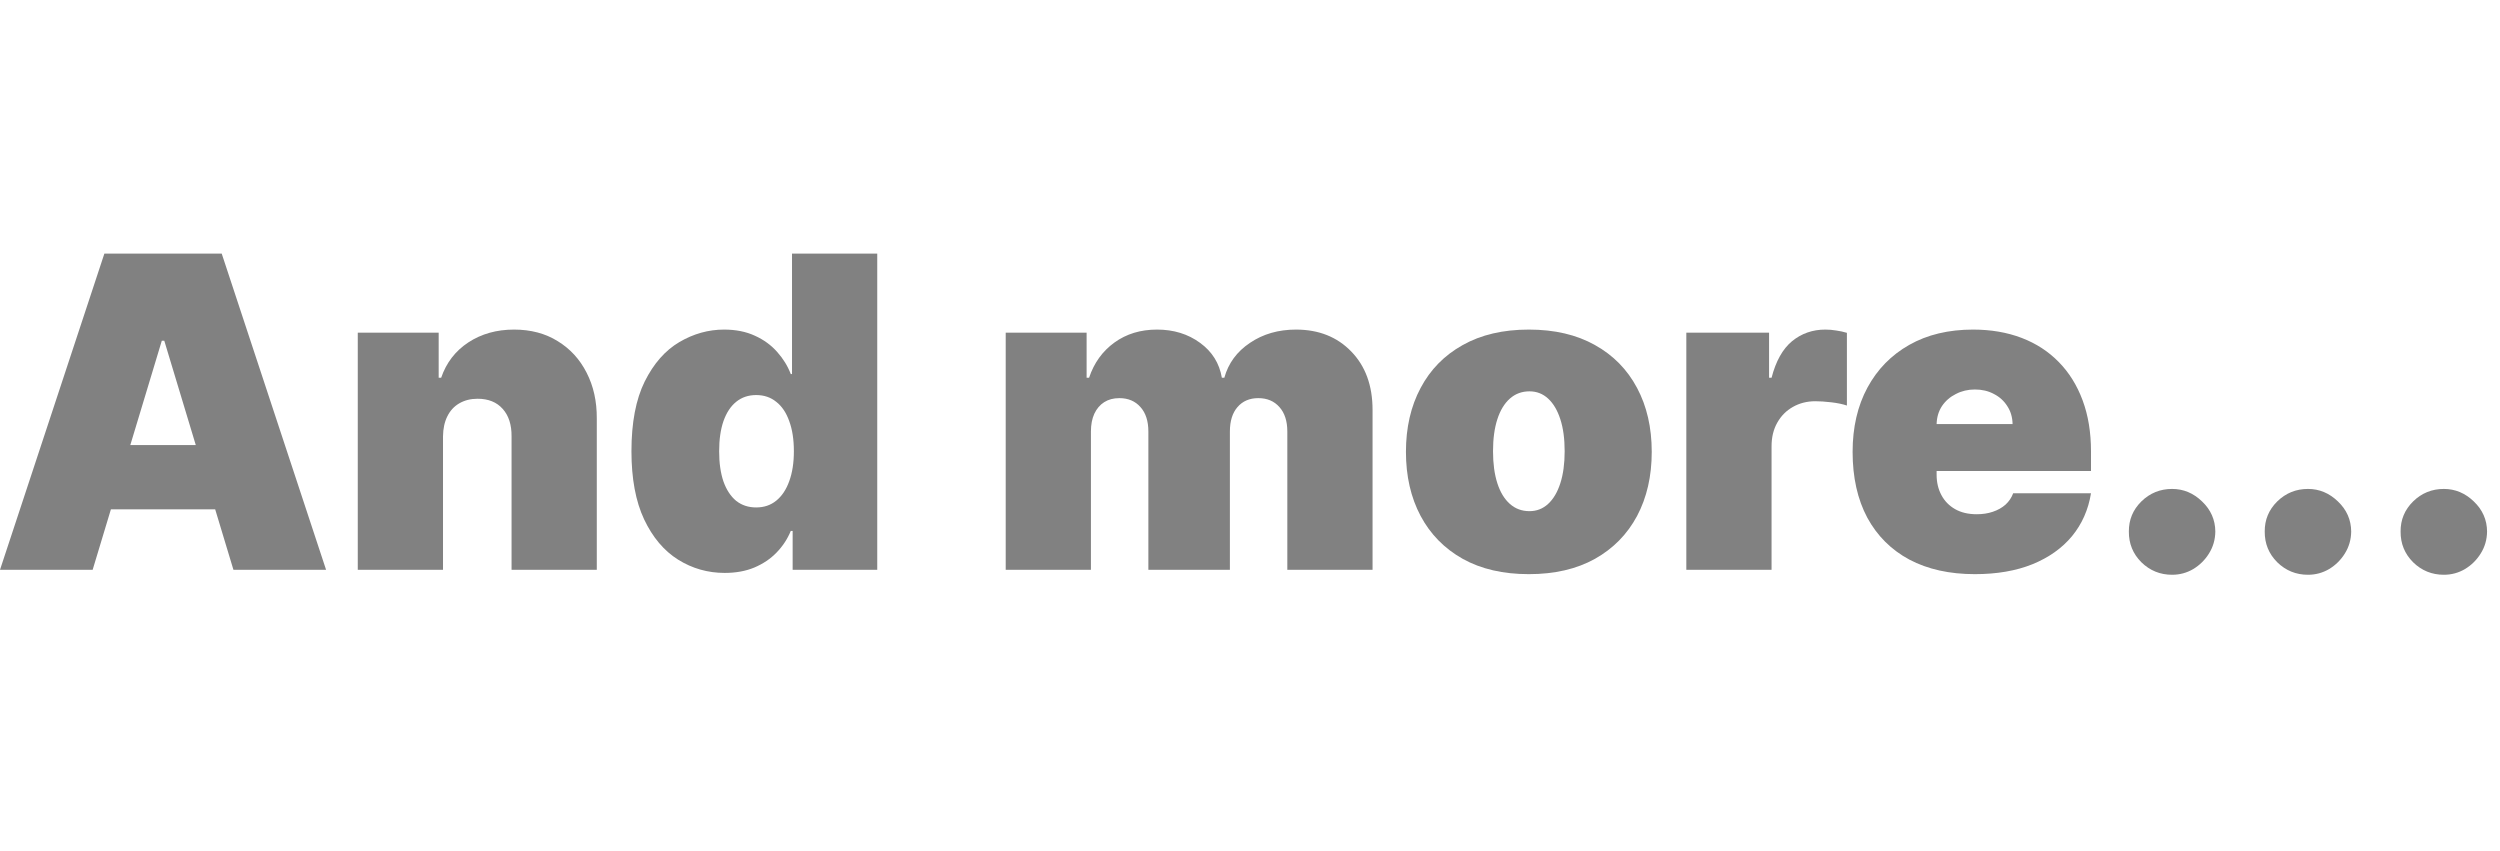
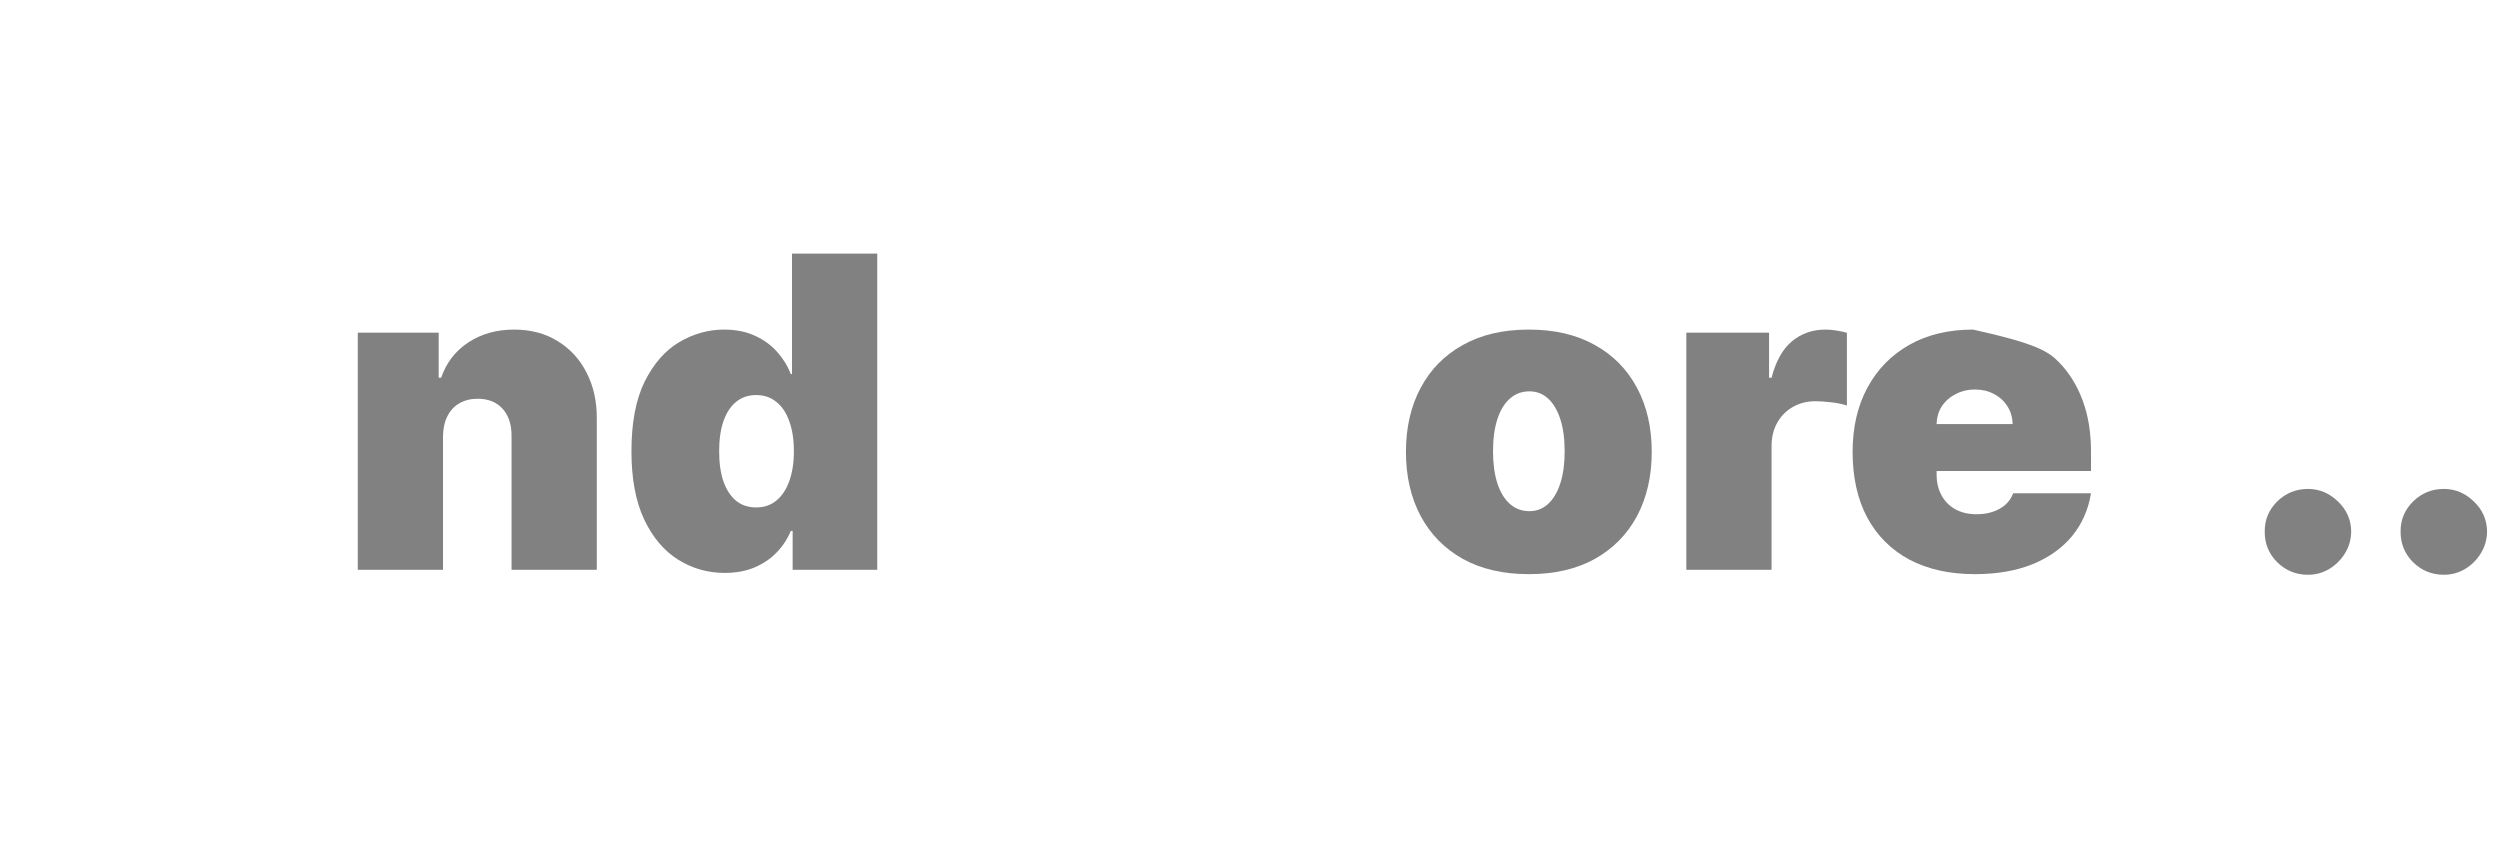
<svg xmlns="http://www.w3.org/2000/svg" width="138" height="47" viewBox="0 0 138 47" fill="none">
-   <path d="M5.114 31.454H0L5.761 14H12.239L18 31.454H12.886L9.068 18.807H8.932L5.114 31.454ZM4.159 24.568H13.773V28.114H4.159V24.568Z" fill="#818181" />
  <path d="M24.454 24.091V31.454H19.749V18.364H24.215V20.852H24.352C24.636 20.023 25.136 19.372 25.852 18.901C26.573 18.429 27.414 18.193 28.374 18.193C29.3 18.193 30.104 18.406 30.786 18.832C31.474 19.253 32.005 19.832 32.38 20.571C32.761 21.31 32.948 22.153 32.943 23.102V31.454H28.238V24.091C28.244 23.443 28.079 22.935 27.744 22.565C27.414 22.196 26.954 22.011 26.363 22.011C25.977 22.011 25.639 22.097 25.349 22.267C25.065 22.432 24.846 22.671 24.692 22.983C24.539 23.29 24.459 23.659 24.454 24.091Z" fill="#818181" />
  <path d="M40.004 31.625C39.072 31.625 38.214 31.381 37.43 30.892C36.651 30.403 36.026 29.662 35.555 28.668C35.089 27.673 34.856 26.421 34.856 24.909C34.856 23.329 35.1 22.046 35.589 21.057C36.083 20.068 36.719 19.344 37.498 18.884C38.282 18.423 39.106 18.193 39.969 18.193C40.617 18.193 41.185 18.307 41.674 18.534C42.163 18.756 42.572 19.054 42.901 19.429C43.231 19.798 43.481 20.204 43.651 20.648H43.719V14H48.424V31.454H43.754V29.307H43.651C43.469 29.75 43.208 30.148 42.867 30.5C42.532 30.847 42.123 31.122 41.64 31.327C41.163 31.526 40.617 31.625 40.004 31.625ZM41.742 28.011C42.174 28.011 42.543 27.886 42.85 27.636C43.163 27.381 43.401 27.023 43.566 26.562C43.736 26.097 43.822 25.546 43.822 24.909C43.822 24.261 43.736 23.707 43.566 23.247C43.401 22.781 43.163 22.426 42.85 22.182C42.543 21.932 42.174 21.807 41.742 21.807C41.31 21.807 40.941 21.932 40.634 22.182C40.333 22.426 40.1 22.781 39.935 23.247C39.776 23.707 39.697 24.261 39.697 24.909C39.697 25.557 39.776 26.114 39.935 26.579C40.1 27.04 40.333 27.395 40.634 27.645C40.941 27.889 41.31 28.011 41.742 28.011Z" fill="#818181" />
-   <path d="M55.515 31.454V18.364H59.981V20.852H60.117C60.39 20.034 60.856 19.386 61.515 18.909C62.174 18.432 62.958 18.193 63.867 18.193C64.788 18.193 65.58 18.438 66.245 18.926C66.91 19.409 67.31 20.051 67.447 20.852H67.583C67.805 20.051 68.276 19.409 68.998 18.926C69.719 18.438 70.566 18.193 71.538 18.193C72.793 18.193 73.81 18.597 74.589 19.403C75.373 20.21 75.765 21.284 75.765 22.625V31.454H71.06V23.818C71.06 23.244 70.915 22.796 70.626 22.472C70.336 22.142 69.947 21.977 69.458 21.977C68.975 21.977 68.592 22.142 68.308 22.472C68.029 22.796 67.89 23.244 67.89 23.818V31.454H63.39V23.818C63.39 23.244 63.245 22.796 62.955 22.472C62.666 22.142 62.276 21.977 61.788 21.977C61.464 21.977 61.185 22.051 60.952 22.199C60.719 22.347 60.538 22.56 60.407 22.838C60.282 23.111 60.219 23.438 60.219 23.818V31.454H55.515Z" fill="#818181" />
  <path d="M84.392 31.693C82.972 31.693 81.756 31.412 80.744 30.849C79.733 30.281 78.957 29.491 78.418 28.48C77.878 27.463 77.608 26.284 77.608 24.943C77.608 23.602 77.878 22.426 78.418 21.415C78.957 20.398 79.733 19.608 80.744 19.046C81.756 18.477 82.972 18.193 84.392 18.193C85.812 18.193 87.028 18.477 88.04 19.046C89.051 19.608 89.827 20.398 90.367 21.415C90.906 22.426 91.176 23.602 91.176 24.943C91.176 26.284 90.906 27.463 90.367 28.48C89.827 29.491 89.051 30.281 88.04 30.849C87.028 31.412 85.812 31.693 84.392 31.693ZM84.426 28.216C84.824 28.216 85.168 28.082 85.457 27.815C85.747 27.548 85.972 27.168 86.131 26.673C86.29 26.179 86.369 25.591 86.369 24.909C86.369 24.222 86.29 23.634 86.131 23.145C85.972 22.651 85.747 22.27 85.457 22.003C85.168 21.736 84.824 21.602 84.426 21.602C84.006 21.602 83.645 21.736 83.344 22.003C83.043 22.27 82.812 22.651 82.653 23.145C82.494 23.634 82.415 24.222 82.415 24.909C82.415 25.591 82.494 26.179 82.653 26.673C82.812 27.168 83.043 27.548 83.344 27.815C83.645 28.082 84.006 28.216 84.426 28.216Z" fill="#818181" />
  <path d="M93.085 31.454V18.364H97.653V20.852H97.79C98.028 19.932 98.406 19.259 98.923 18.832C99.446 18.406 100.057 18.193 100.756 18.193C100.96 18.193 101.162 18.21 101.361 18.244C101.565 18.273 101.761 18.315 101.949 18.372V22.386C101.716 22.307 101.429 22.247 101.088 22.207C100.747 22.168 100.455 22.148 100.21 22.148C99.75 22.148 99.335 22.253 98.966 22.463C98.602 22.668 98.315 22.957 98.105 23.332C97.895 23.702 97.79 24.136 97.79 24.636V31.454H93.085Z" fill="#818181" />
-   <path d="M109.014 31.693C107.616 31.693 106.412 31.426 105.401 30.892C104.395 30.352 103.619 29.579 103.074 28.574C102.534 27.562 102.264 26.352 102.264 24.943C102.264 23.591 102.537 22.409 103.082 21.398C103.628 20.386 104.398 19.599 105.392 19.037C106.386 18.474 107.56 18.193 108.912 18.193C109.901 18.193 110.795 18.347 111.597 18.653C112.398 18.96 113.082 19.406 113.651 19.991C114.219 20.571 114.656 21.276 114.963 22.105C115.27 22.935 115.423 23.869 115.423 24.909V26H103.73V23.409H111.094C111.088 23.034 110.991 22.704 110.804 22.421C110.622 22.131 110.375 21.906 110.062 21.747C109.756 21.582 109.406 21.5 109.014 21.5C108.634 21.5 108.284 21.582 107.966 21.747C107.648 21.906 107.392 22.128 107.199 22.412C107.011 22.696 106.912 23.028 106.901 23.409V26.204C106.901 26.625 106.989 27 107.165 27.329C107.341 27.659 107.594 27.918 107.923 28.105C108.253 28.293 108.651 28.386 109.116 28.386C109.44 28.386 109.736 28.341 110.003 28.25C110.276 28.159 110.509 28.028 110.702 27.858C110.895 27.682 111.037 27.472 111.128 27.227H115.423C115.276 28.136 114.926 28.926 114.375 29.597C113.824 30.261 113.094 30.778 112.185 31.148C111.281 31.511 110.224 31.693 109.014 31.693Z" fill="#818181" />
-   <path d="M119.9 31.727C119.241 31.727 118.675 31.497 118.204 31.037C117.738 30.571 117.508 30.006 117.513 29.341C117.508 28.693 117.738 28.139 118.204 27.679C118.675 27.219 119.241 26.989 119.9 26.989C120.525 26.989 121.076 27.219 121.553 27.679C122.036 28.139 122.281 28.693 122.286 29.341C122.281 29.784 122.164 30.188 121.937 30.551C121.715 30.909 121.425 31.196 121.067 31.412C120.71 31.622 120.32 31.727 119.9 31.727Z" fill="#818181" />
+   <path d="M109.014 31.693C107.616 31.693 106.412 31.426 105.401 30.892C104.395 30.352 103.619 29.579 103.074 28.574C102.534 27.562 102.264 26.352 102.264 24.943C102.264 23.591 102.537 22.409 103.082 21.398C103.628 20.386 104.398 19.599 105.392 19.037C106.386 18.474 107.56 18.193 108.912 18.193C112.398 18.96 113.082 19.406 113.651 19.991C114.219 20.571 114.656 21.276 114.963 22.105C115.27 22.935 115.423 23.869 115.423 24.909V26H103.73V23.409H111.094C111.088 23.034 110.991 22.704 110.804 22.421C110.622 22.131 110.375 21.906 110.062 21.747C109.756 21.582 109.406 21.5 109.014 21.5C108.634 21.5 108.284 21.582 107.966 21.747C107.648 21.906 107.392 22.128 107.199 22.412C107.011 22.696 106.912 23.028 106.901 23.409V26.204C106.901 26.625 106.989 27 107.165 27.329C107.341 27.659 107.594 27.918 107.923 28.105C108.253 28.293 108.651 28.386 109.116 28.386C109.44 28.386 109.736 28.341 110.003 28.25C110.276 28.159 110.509 28.028 110.702 27.858C110.895 27.682 111.037 27.472 111.128 27.227H115.423C115.276 28.136 114.926 28.926 114.375 29.597C113.824 30.261 113.094 30.778 112.185 31.148C111.281 31.511 110.224 31.693 109.014 31.693Z" fill="#818181" />
  <path d="M127.4 31.727C126.741 31.727 126.175 31.497 125.704 31.037C125.238 30.571 125.008 30.006 125.013 29.341C125.008 28.693 125.238 28.139 125.704 27.679C126.175 27.219 126.741 26.989 127.4 26.989C128.025 26.989 128.576 27.219 129.053 27.679C129.536 28.139 129.781 28.693 129.786 29.341C129.781 29.784 129.664 30.188 129.437 30.551C129.215 30.909 128.925 31.196 128.567 31.412C128.21 31.622 127.82 31.727 127.4 31.727Z" fill="#818181" />
  <path d="M134.9 31.727C134.241 31.727 133.675 31.497 133.204 31.037C132.738 30.571 132.508 30.006 132.513 29.341C132.508 28.693 132.738 28.139 133.204 27.679C133.675 27.219 134.241 26.989 134.9 26.989C135.525 26.989 136.076 27.219 136.553 27.679C137.036 28.139 137.281 28.693 137.286 29.341C137.281 29.784 137.164 30.188 136.937 30.551C136.715 30.909 136.425 31.196 136.067 31.412C135.71 31.622 135.32 31.727 134.9 31.727Z" fill="#818181" />
</svg>